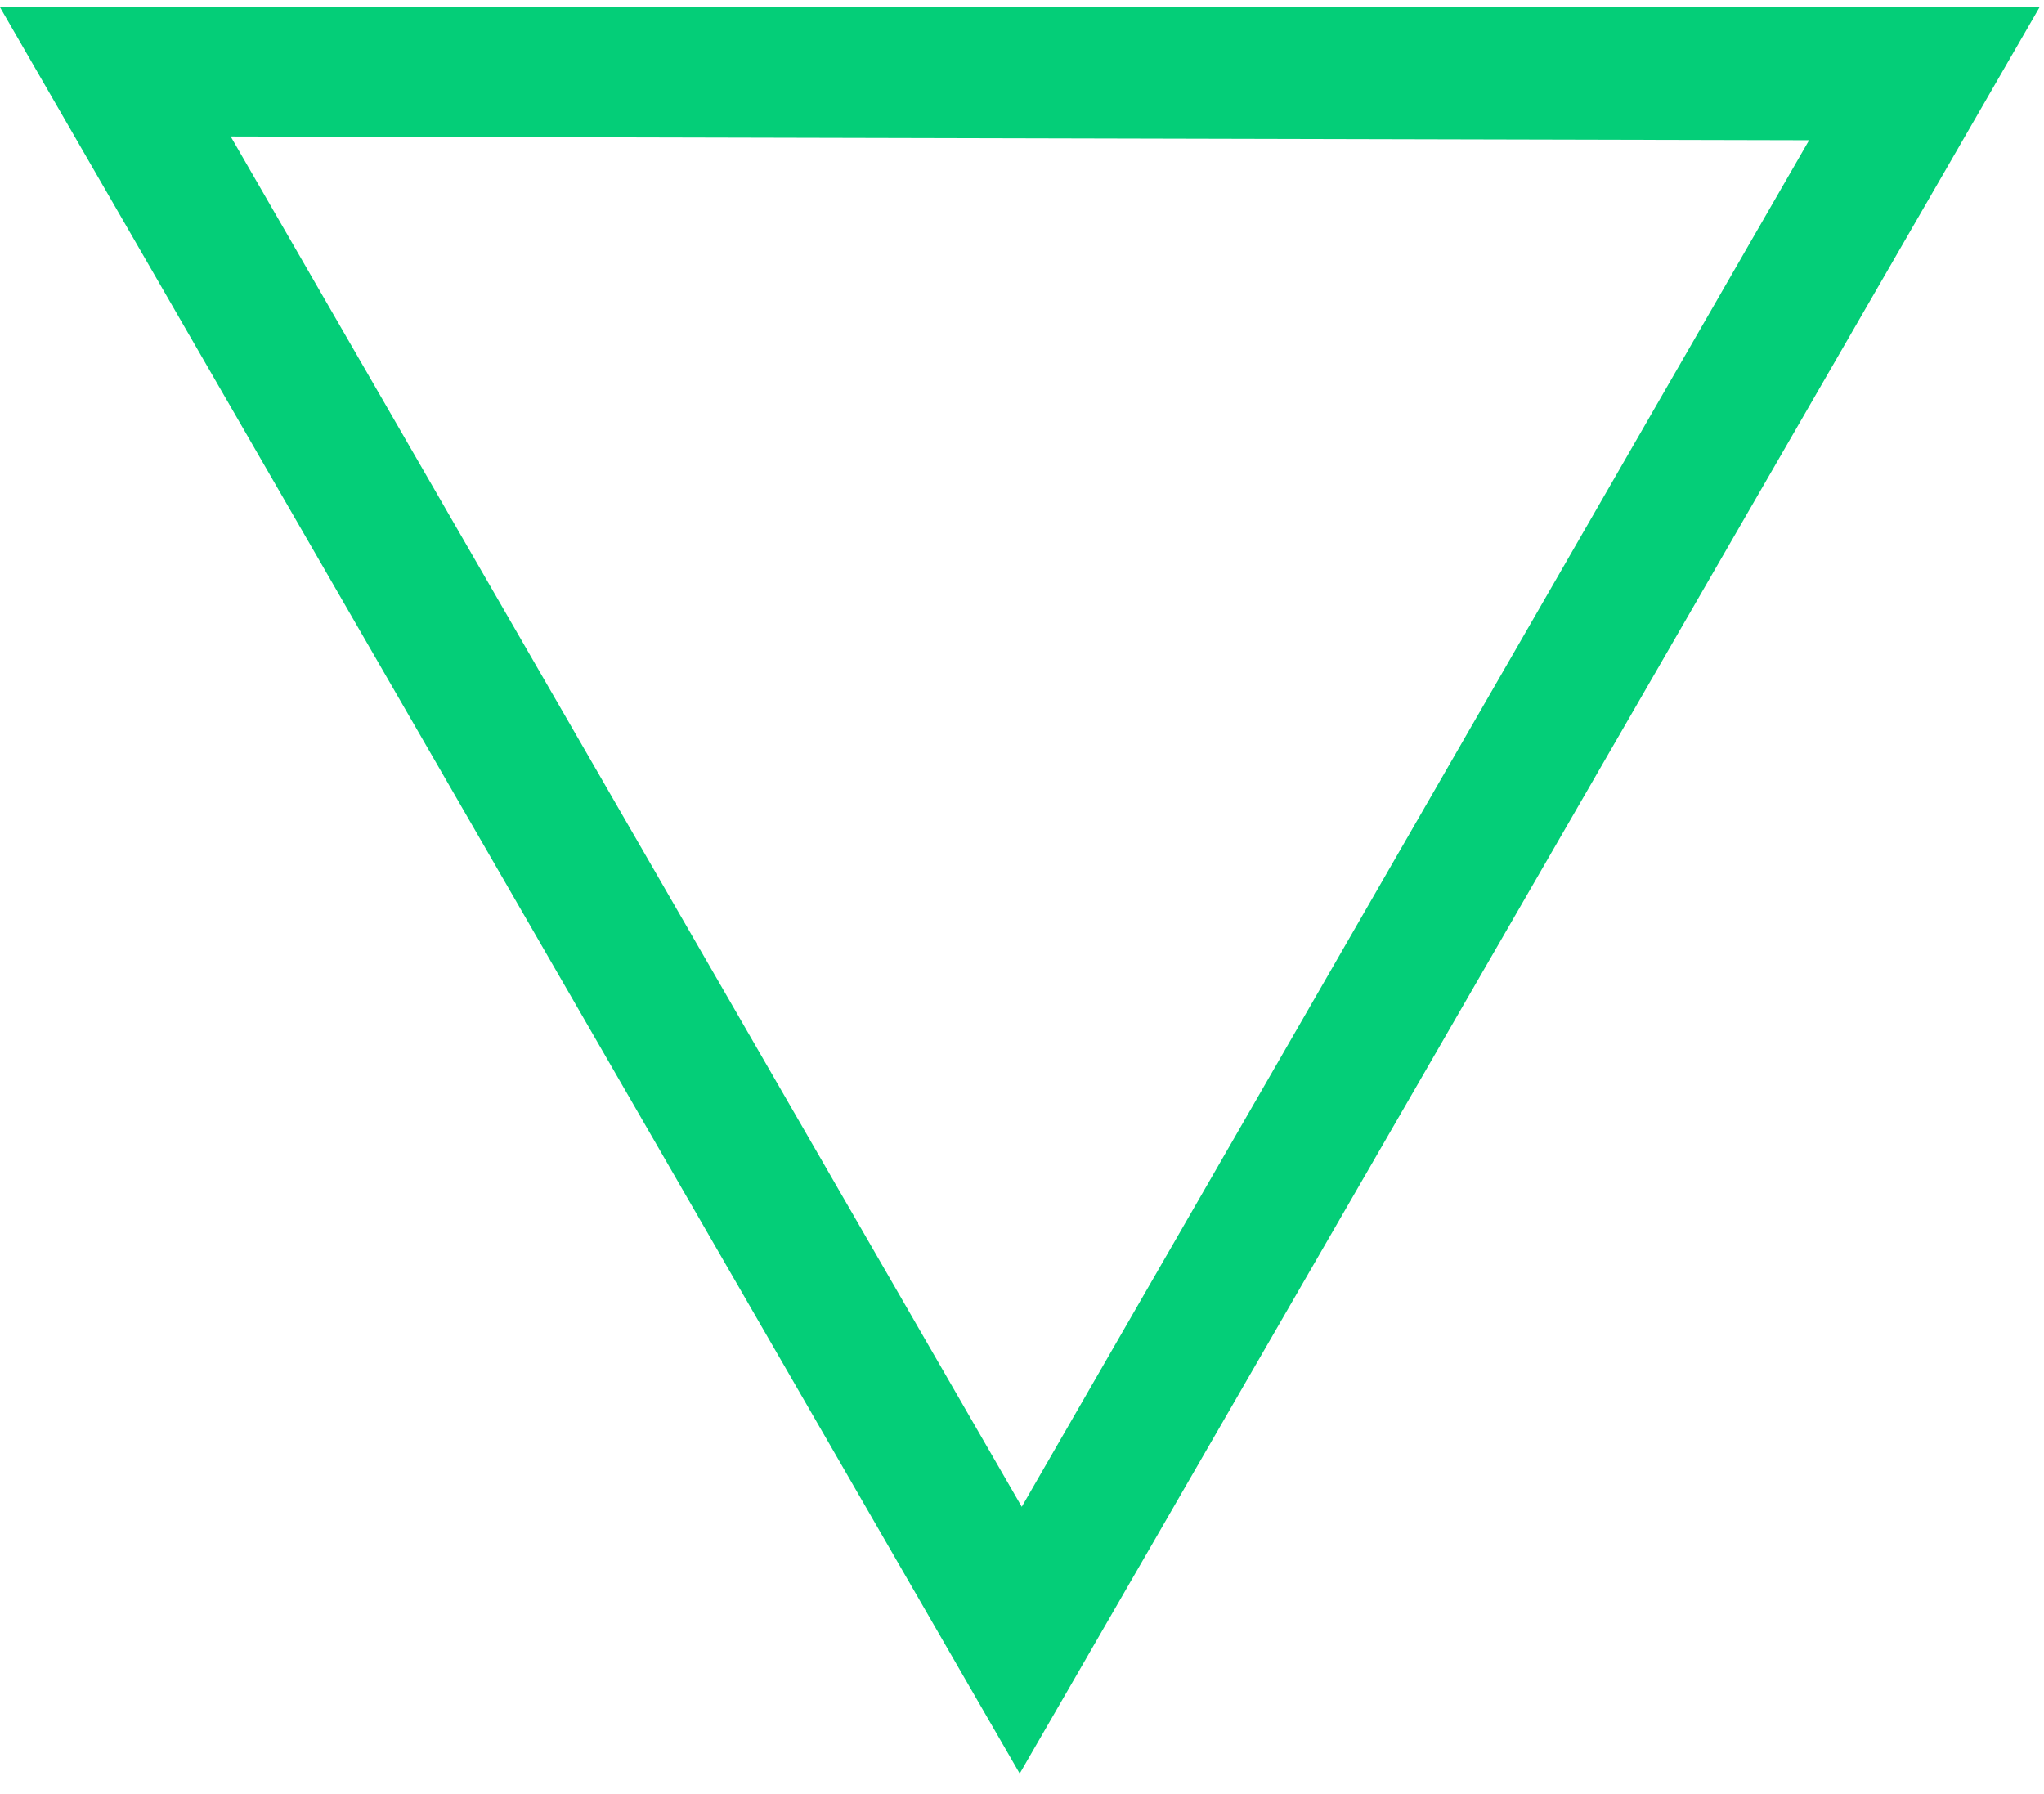
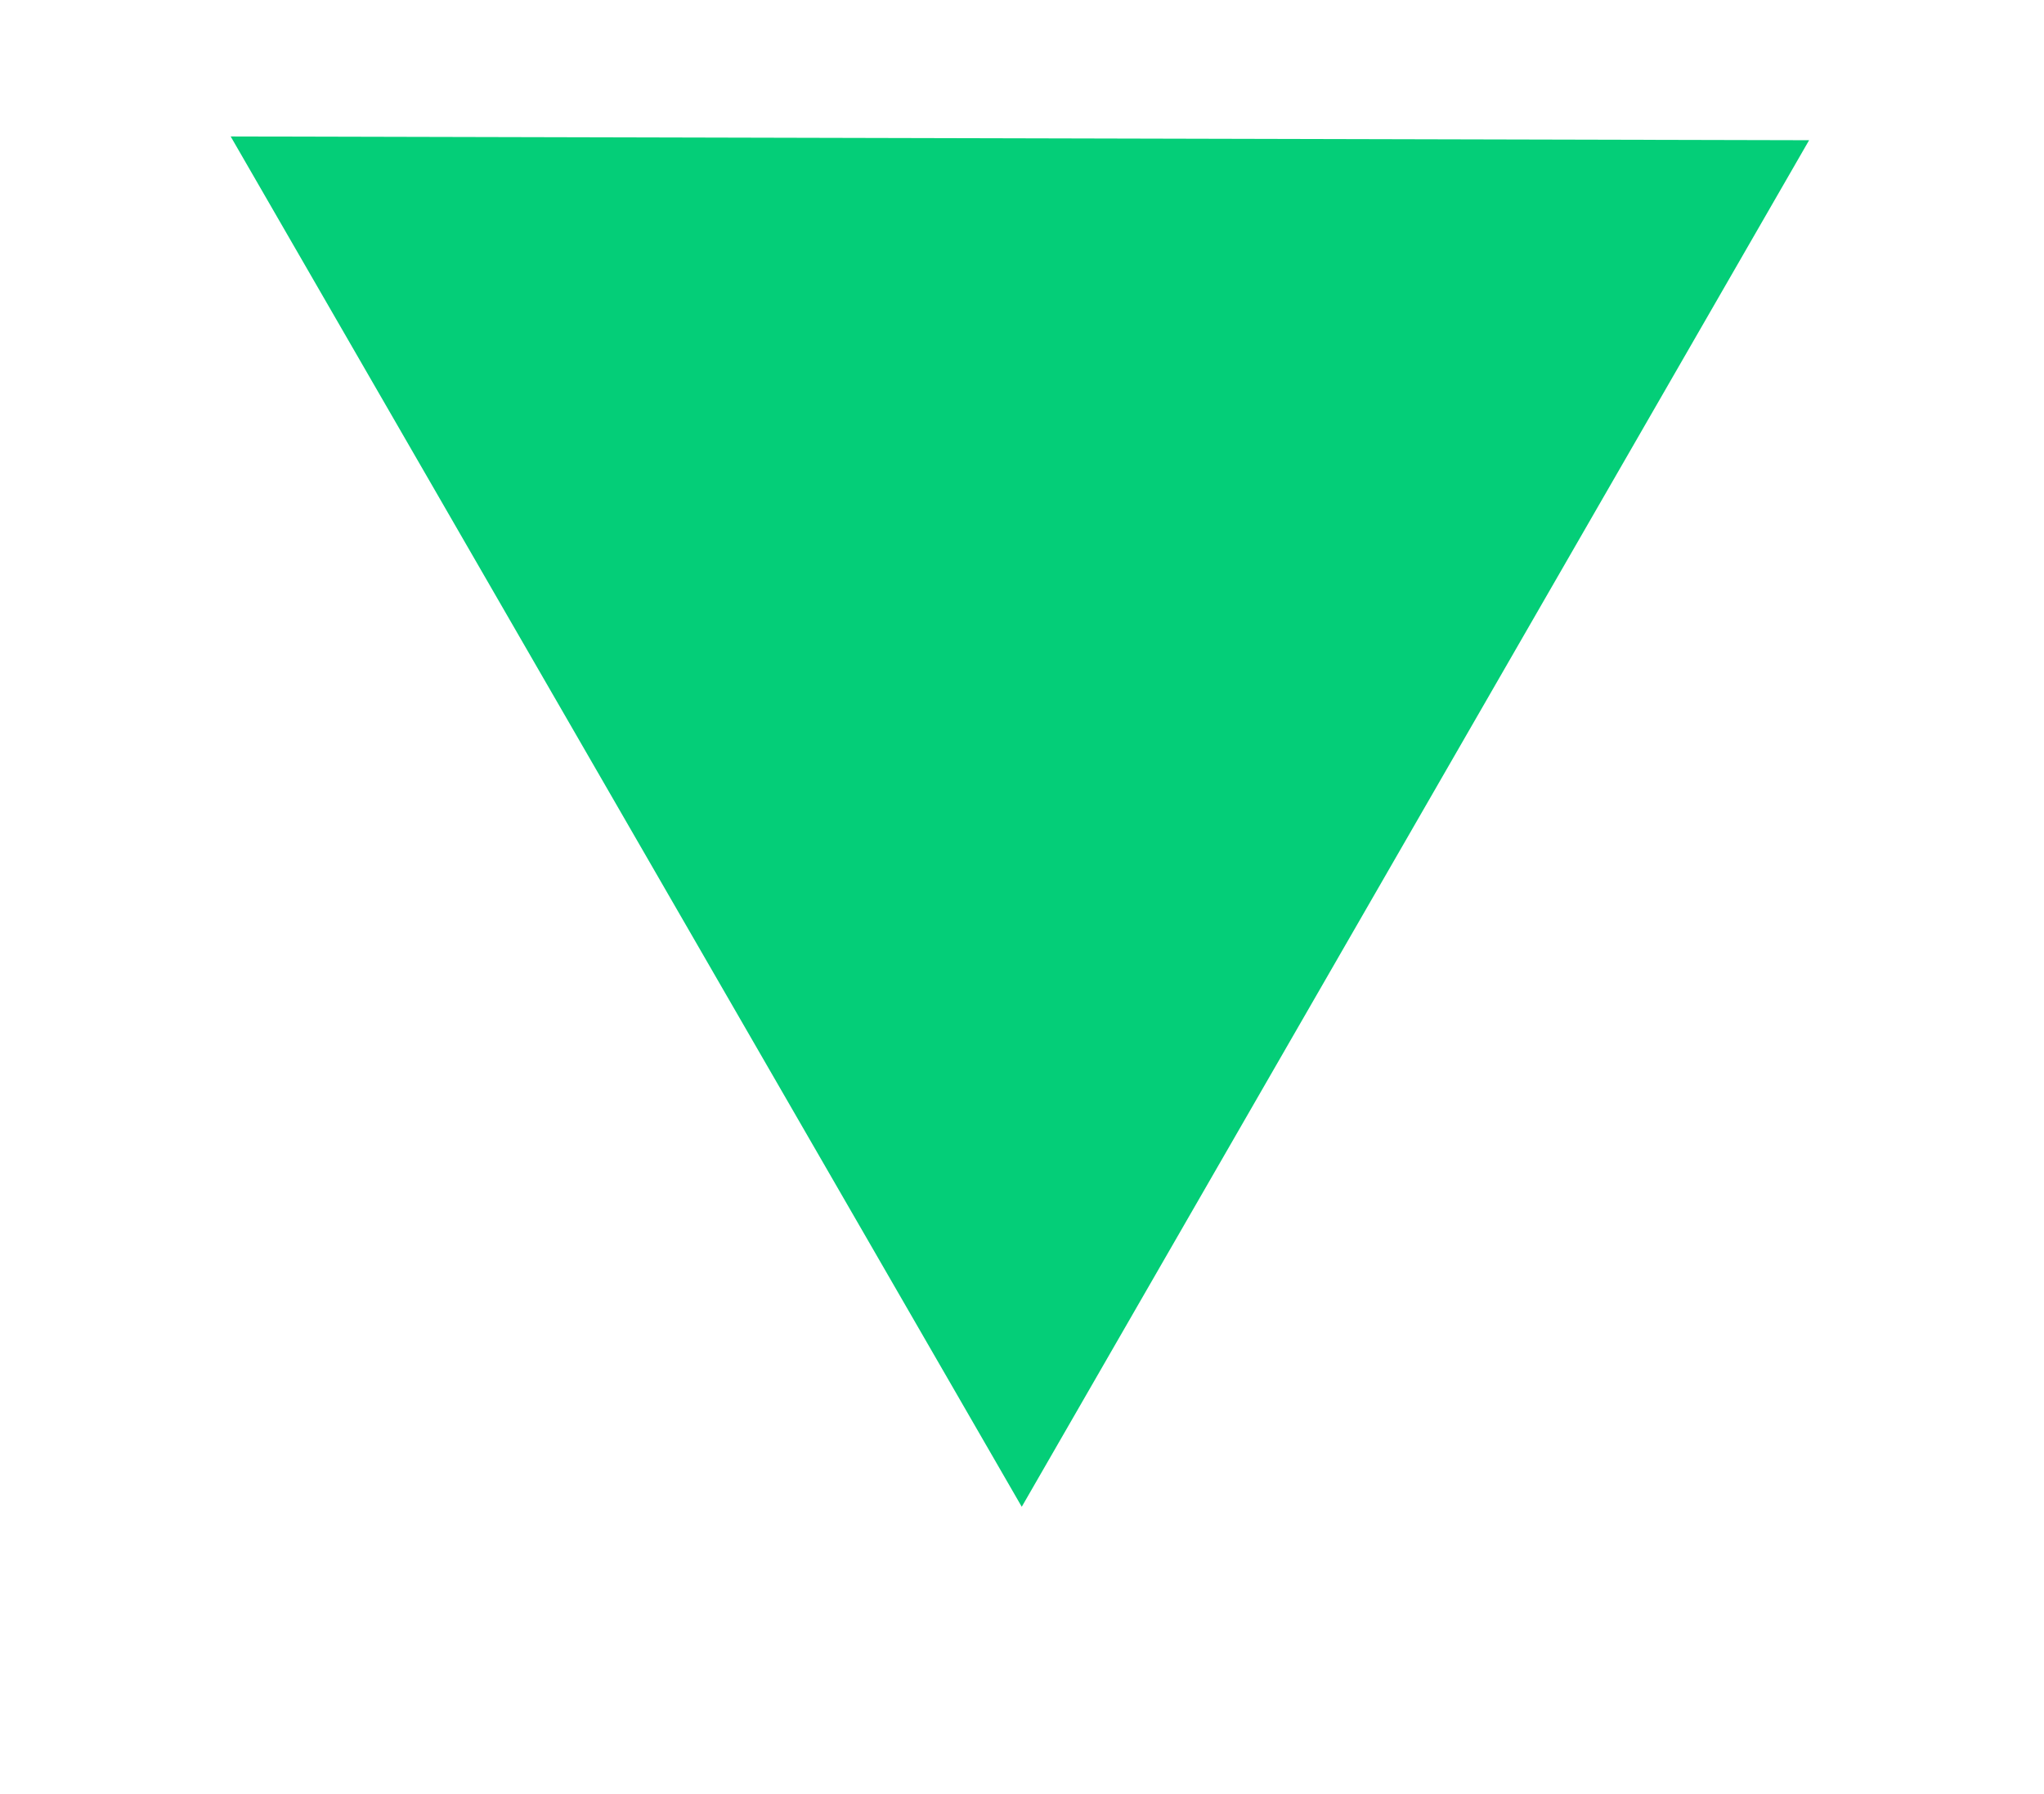
<svg xmlns="http://www.w3.org/2000/svg" width="49" height="43" viewBox="0 0 49 43" fill="none">
-   <path d="M48.895 0.17L0 0.173L24.445 42.513L48.895 0.17ZM43.369 3.361L24.494 36.118L5.53 3.271L43.369 3.361Z" fill="#04CE78" />
+   <path d="M48.895 0.17L0 0.173L48.895 0.17ZM43.369 3.361L24.494 36.118L5.53 3.271L43.369 3.361Z" fill="#04CE78" />
</svg>